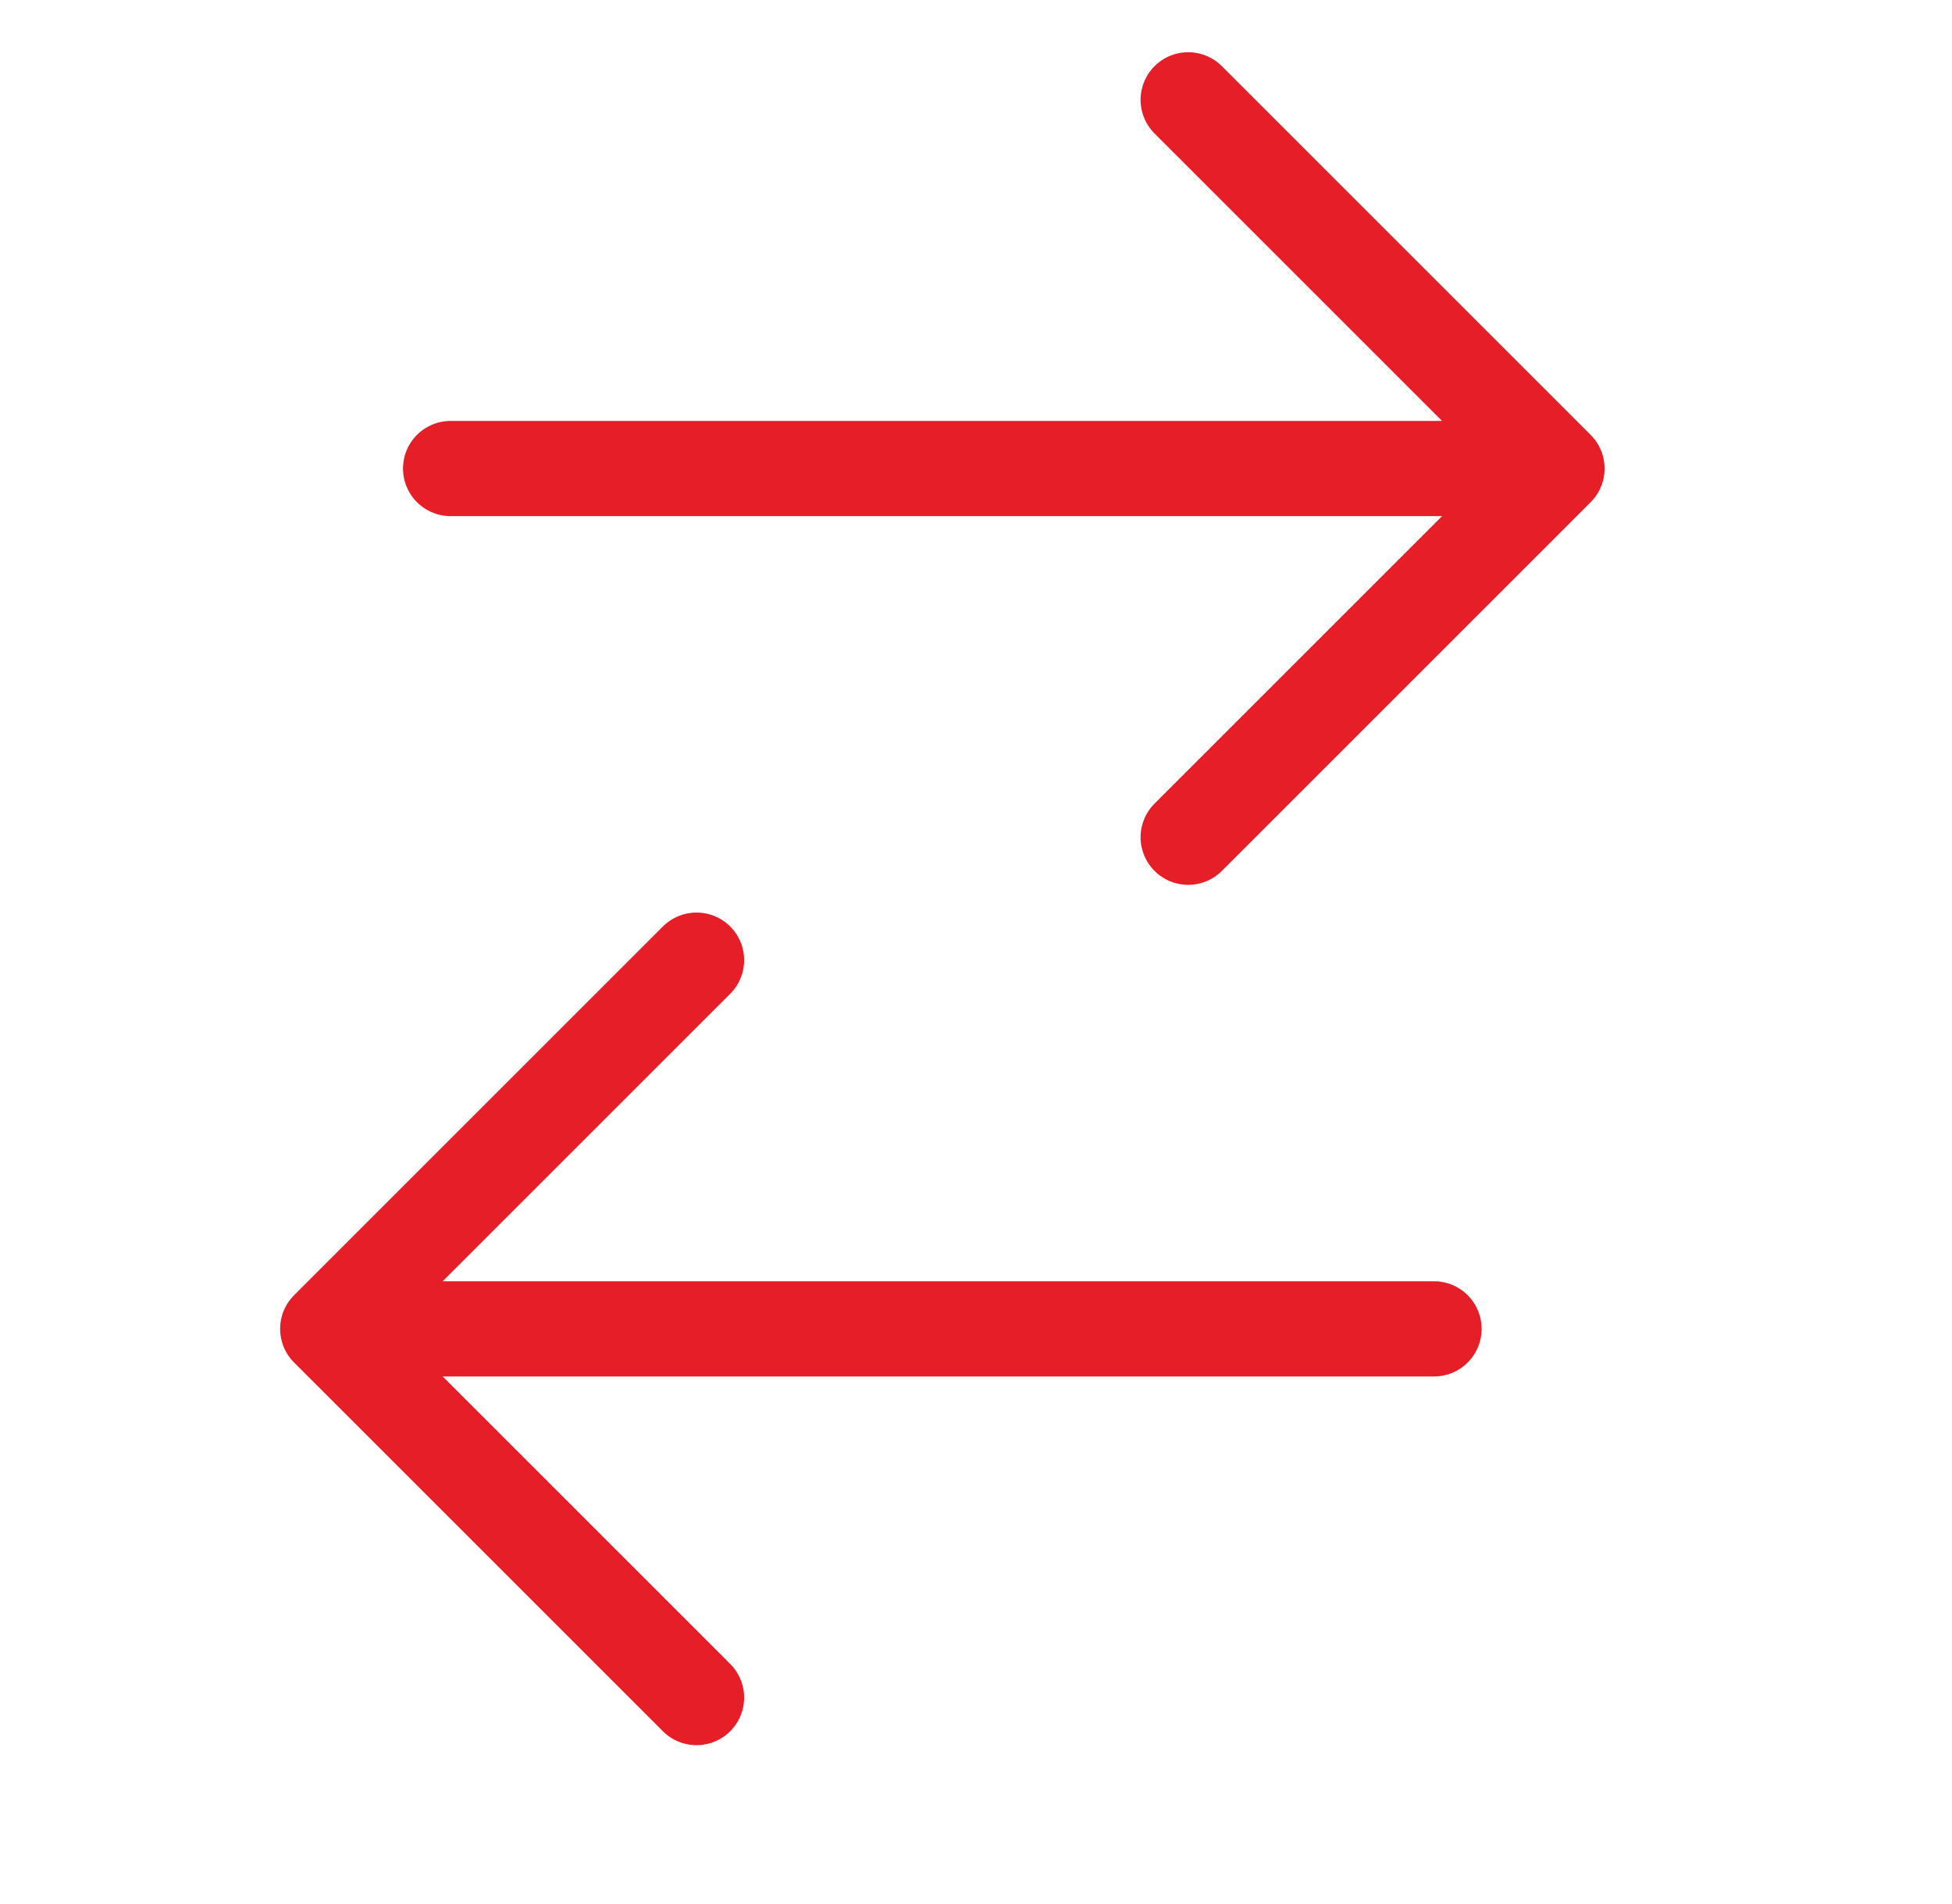
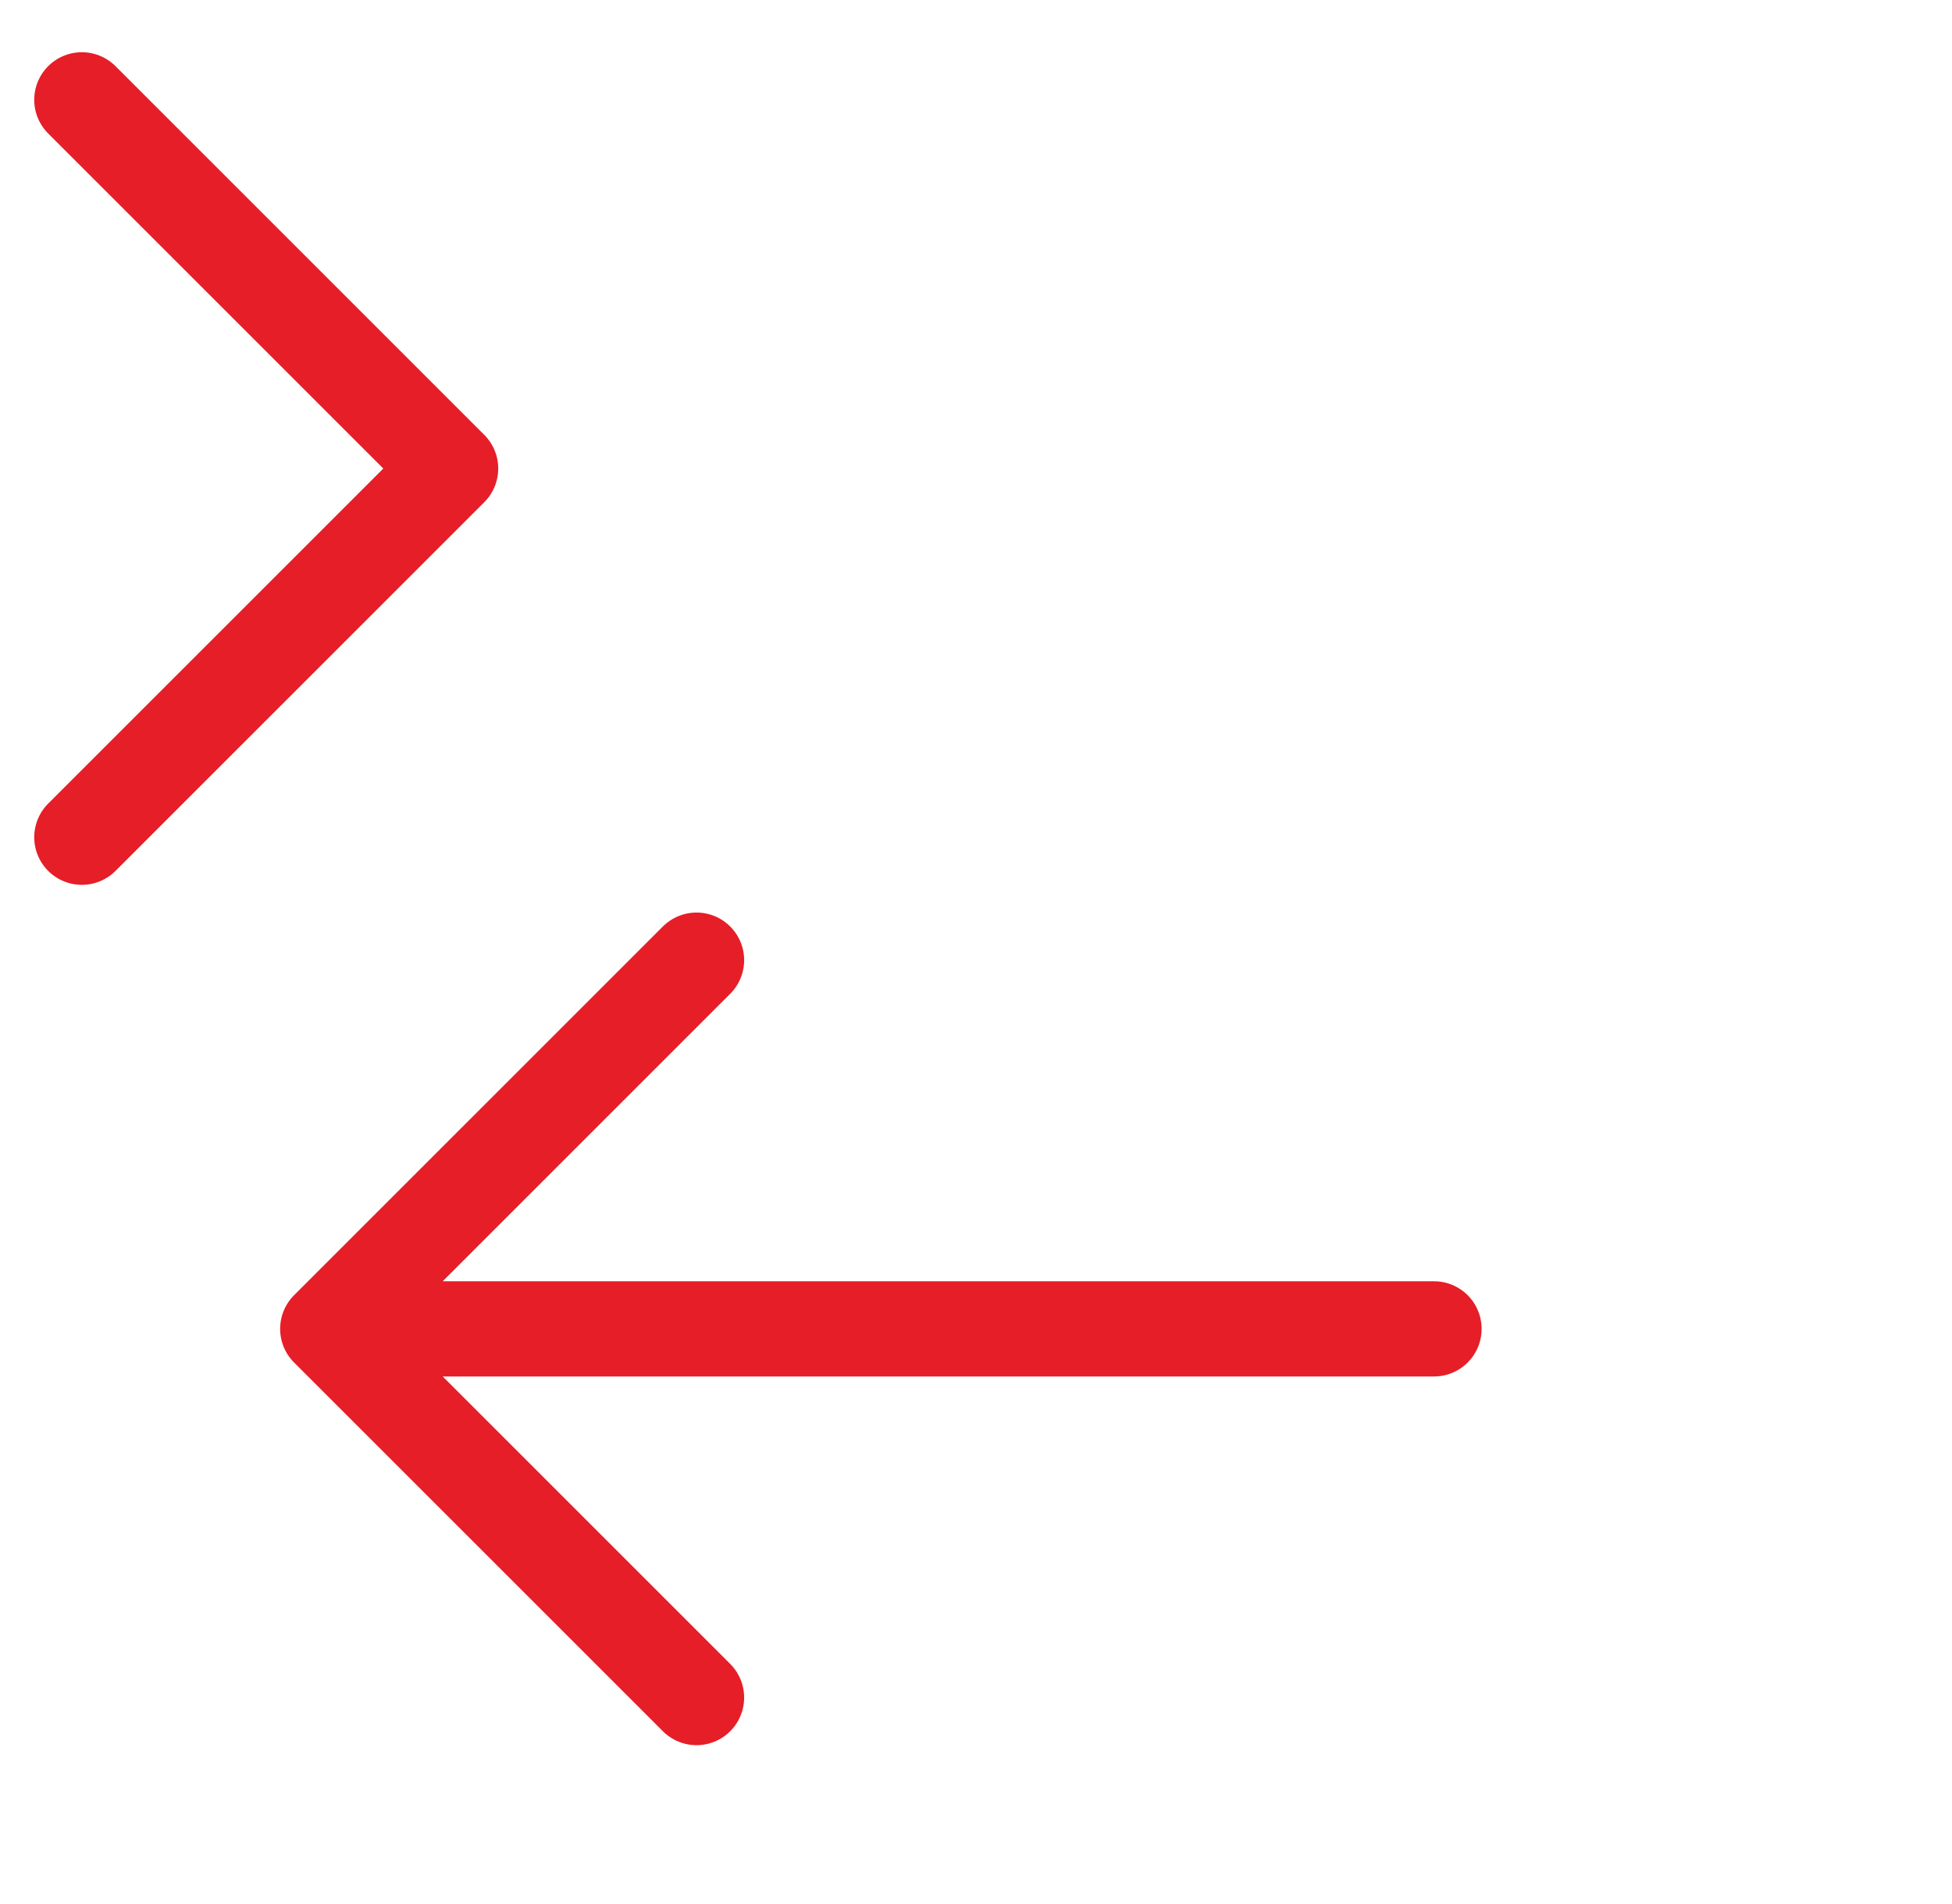
<svg xmlns="http://www.w3.org/2000/svg" width="41" height="40" viewBox="0 0 41 40">
-   <path fill="none" fill-rule="evenodd" stroke="#E61E28" stroke-linecap="round" stroke-linejoin="round" stroke-width="2" d="M30.12 27.917H6.884m7.746 7.746l-7.746-7.746m0 0l7.746-7.746M9.465 9.843h23.238m-7.746-7.746l7.746 7.746m0 0l-7.746 7.746" />
+   <path fill="none" fill-rule="evenodd" stroke="#E61E28" stroke-linecap="round" stroke-linejoin="round" stroke-width="2" d="M30.12 27.917H6.884m7.746 7.746l-7.746-7.746m0 0l7.746-7.746M9.465 9.843m-7.746-7.746l7.746 7.746m0 0l-7.746 7.746" />
</svg>